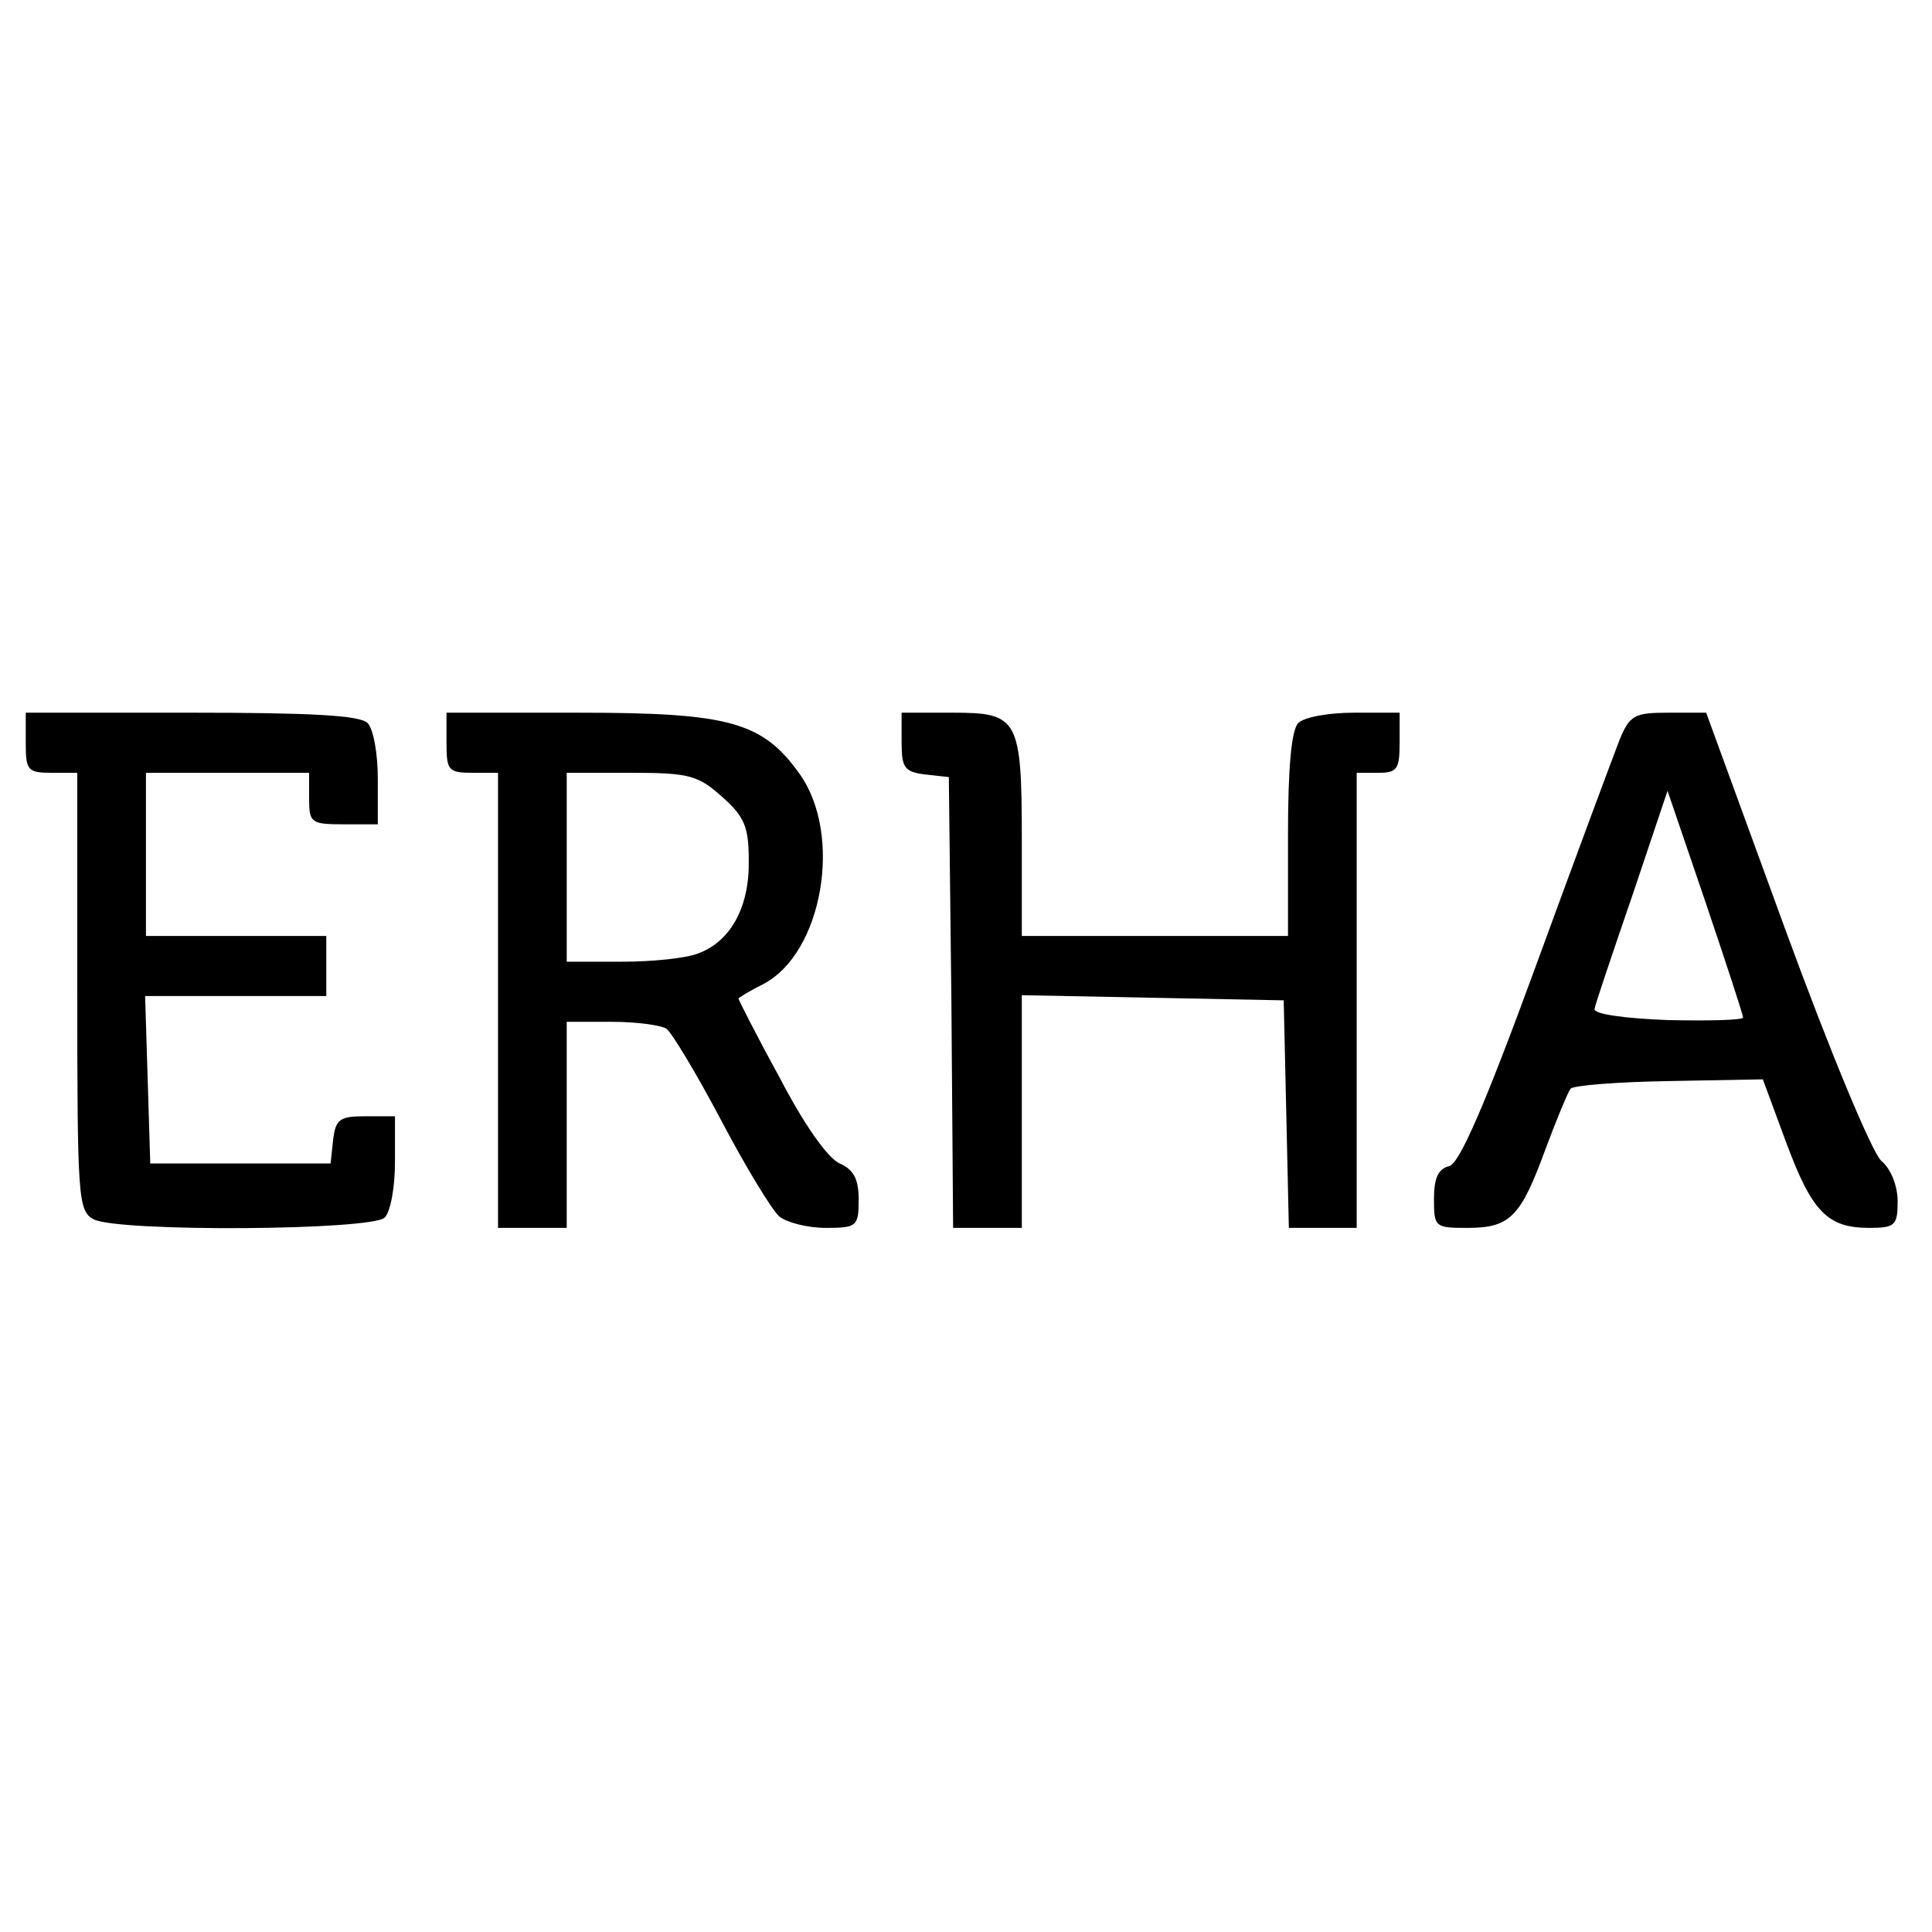
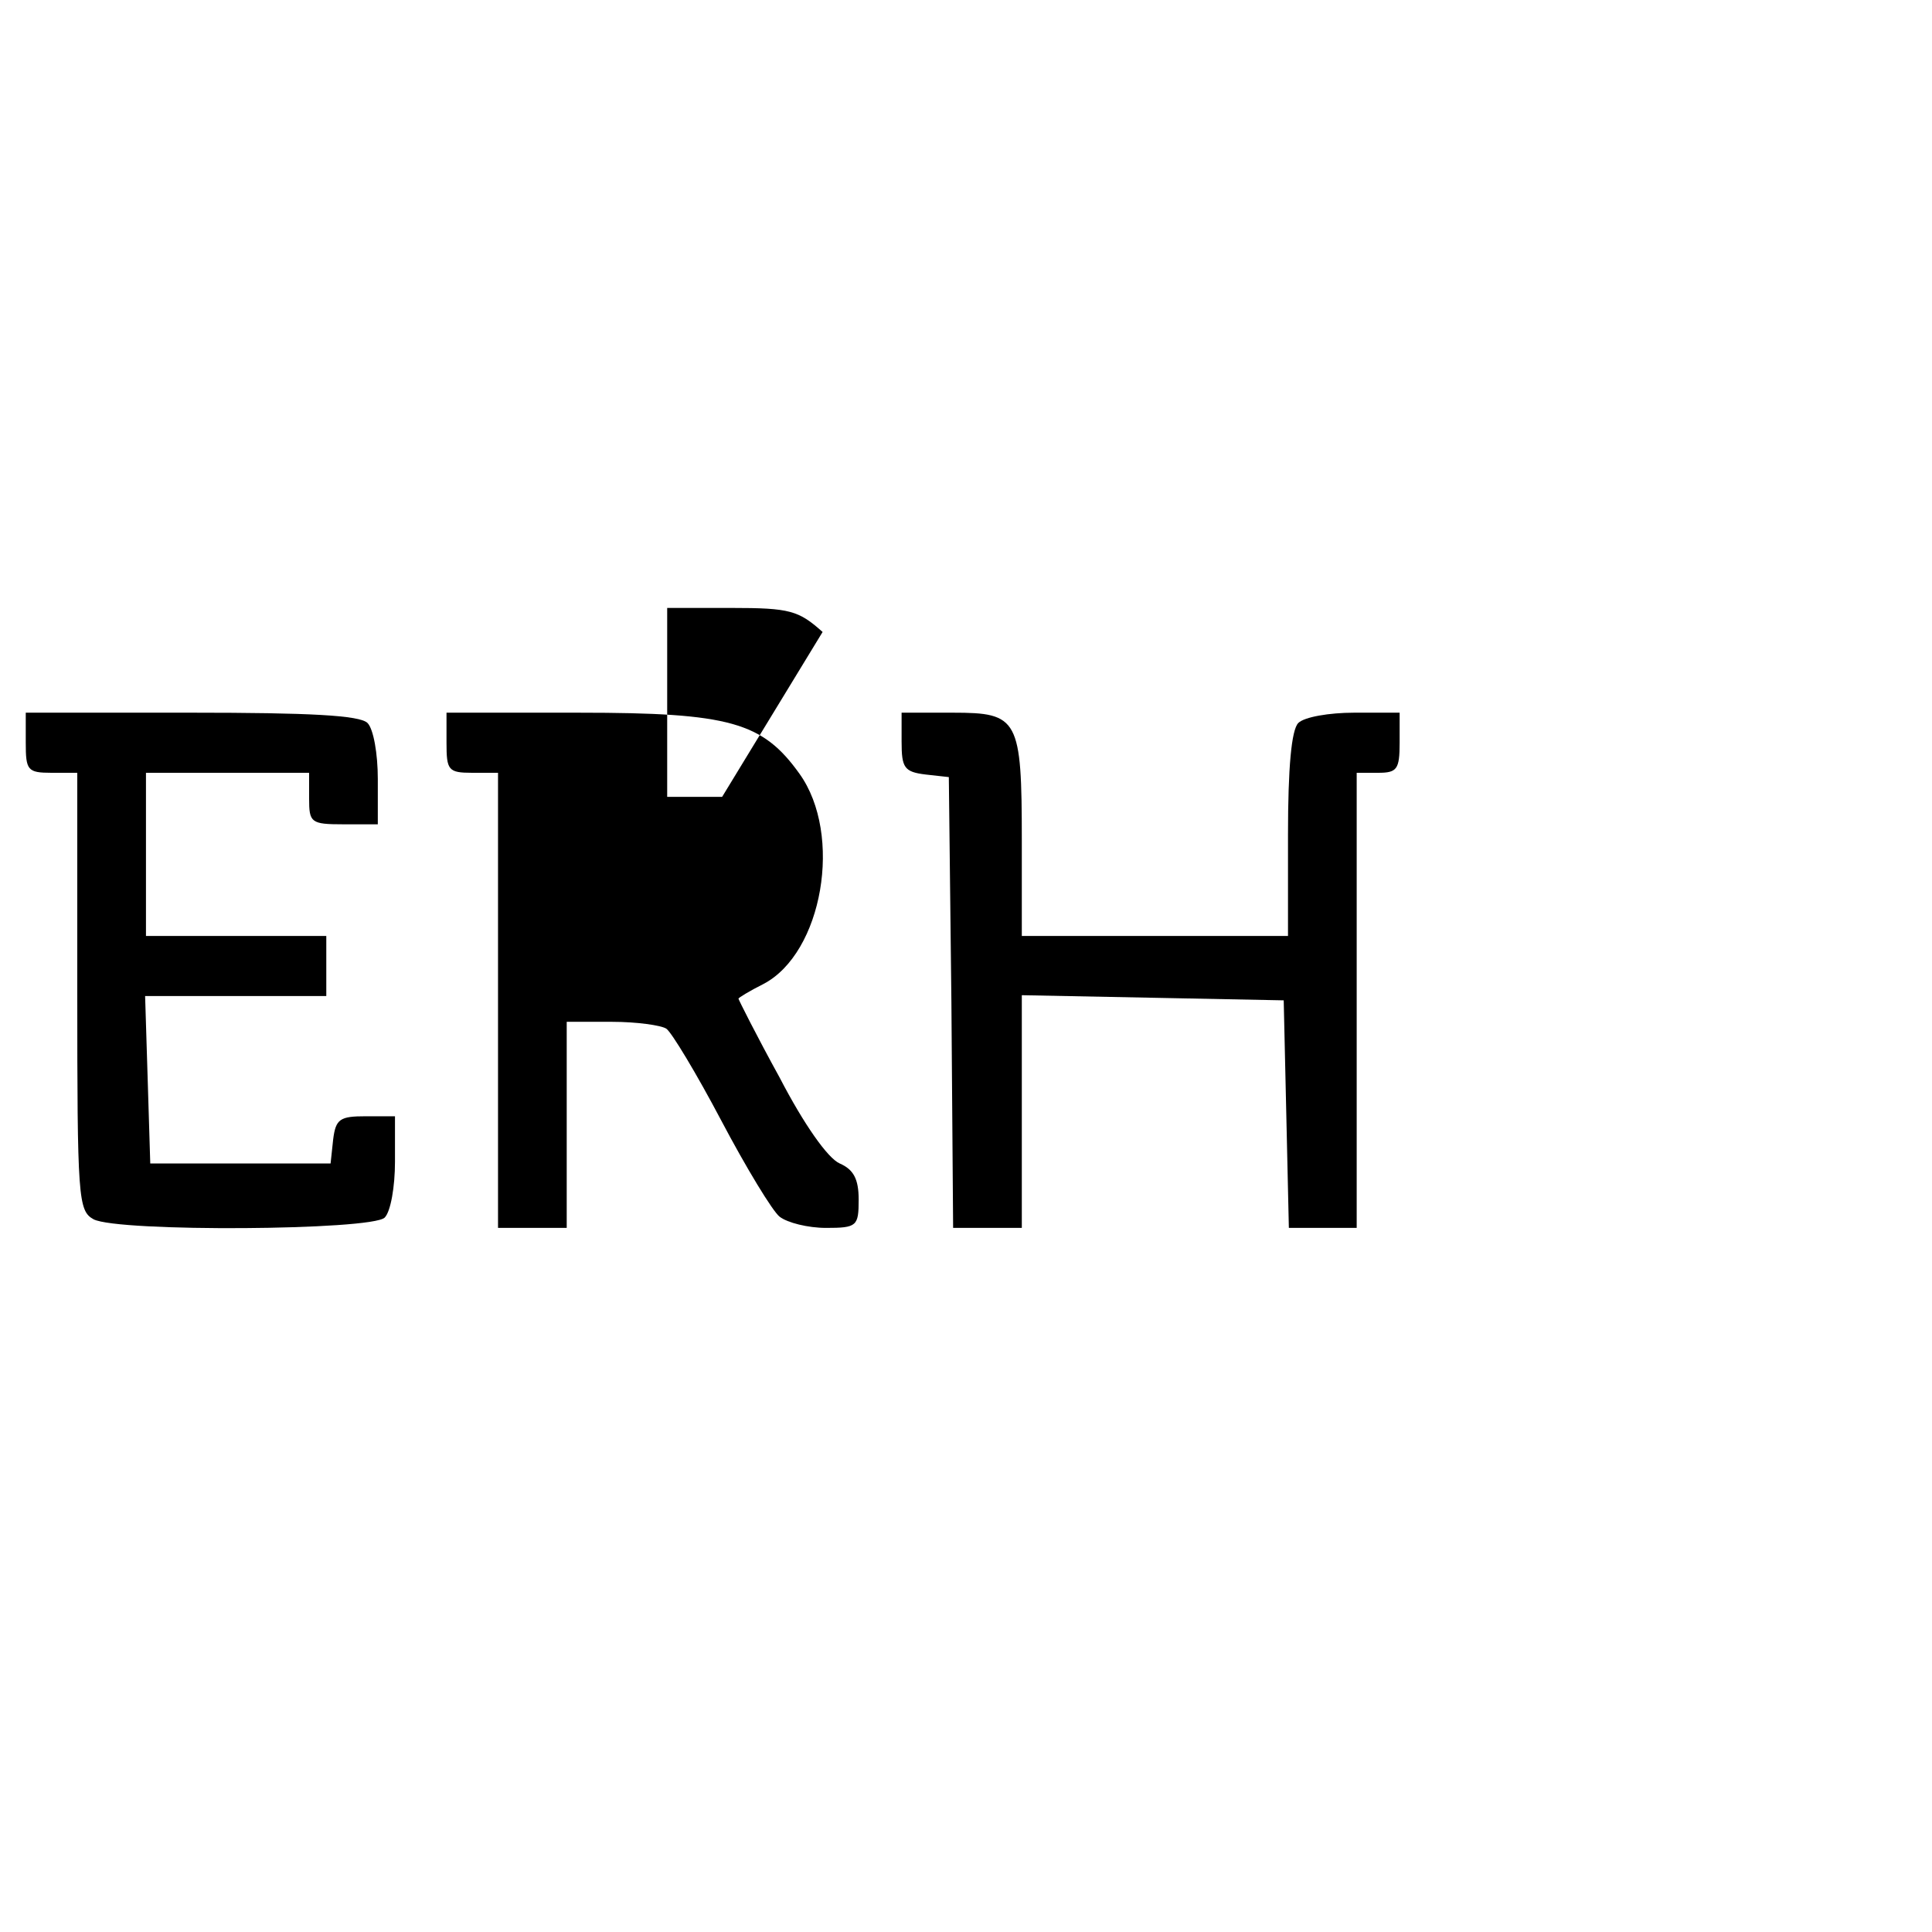
<svg xmlns="http://www.w3.org/2000/svg" version="1.0" width="225pt" height="225pt" viewBox="0 0 225 225" preserveAspectRatio="xMidYMid meet">
  <g transform="translate(0,225) scale(0.1,-0.1)" fill="#000000" stroke="none">
    <path d="M30 1385 c0 -32 2 -35 30 -35 l30 0 0 -255 c0 -241 1 -255 19 -265 29 -15 324 -13 339 2 7 7 12 36 12 65 l0 53 -34 0 c-30 0 -35 -3 -38 -27 l-3 -28 -105 0 -105 0 -3 98 -3 97 106 0 105 0 0 35 0 35 -105 0 -105 0 0 95 0 95 95 0 95 0 0 -30 c0 -28 2 -30 40 -30 l40 0 0 53 c0 29 -5 58 -12 65 -9 9 -68 12 -205 12 l-193 0 0 -35z" />
-     <path d="M520 1385 c0 -32 2 -35 30 -35 l30 0 0 -265 0 -265 40 0 40 0 0 120 0 120 53 0 c28 0 57 -4 63 -8 6 -4 35 -52 64 -107 29 -55 60 -106 68 -112 9 -7 33 -13 54 -13 36 0 38 2 38 33 0 24 -6 35 -22 42 -14 6 -42 46 -70 100 -27 49 -48 91 -48 92 0 1 13 9 29 17 69 36 93 174 42 245 -43 60 -81 71 -256 71 l-155 0 0 -35z m321 -63 c26 -23 31 -35 31 -74 1 -54 -21 -94 -58 -108 -14 -6 -54 -10 -90 -10 l-64 0 0 110 0 110 75 0 c68 0 78 -3 106 -28z" />
+     <path d="M520 1385 c0 -32 2 -35 30 -35 l30 0 0 -265 0 -265 40 0 40 0 0 120 0 120 53 0 c28 0 57 -4 63 -8 6 -4 35 -52 64 -107 29 -55 60 -106 68 -112 9 -7 33 -13 54 -13 36 0 38 2 38 33 0 24 -6 35 -22 42 -14 6 -42 46 -70 100 -27 49 -48 91 -48 92 0 1 13 9 29 17 69 36 93 174 42 245 -43 60 -81 71 -256 71 l-155 0 0 -35z m321 -63 l-64 0 0 110 0 110 75 0 c68 0 78 -3 106 -28z" />
    <path d="M1050 1386 c0 -30 3 -35 28 -38 l27 -3 3 -262 2 -263 40 0 40 0 0 135 0 136 153 -3 152 -3 3 -132 3 -133 39 0 40 0 0 265 0 265 25 0 c22 0 25 4 25 35 l0 35 -53 0 c-29 0 -58 -5 -65 -12 -8 -8 -12 -52 -12 -130 l0 -118 -155 0 -155 0 0 111 c0 142 -4 149 -80 149 l-60 0 0 -34z" />
-     <path d="M1886 1388 c-7 -18 -51 -136 -97 -262 -60 -164 -89 -230 -101 -234 -13 -3 -18 -14 -18 -38 0 -33 1 -34 39 -34 50 0 62 13 91 92 13 35 26 66 29 70 3 4 55 8 115 9 l109 2 27 -73 c30 -81 48 -100 97 -100 30 0 33 3 33 31 0 18 -8 38 -19 47 -11 10 -60 128 -112 270 l-92 252 -44 0 c-40 0 -45 -3 -57 -32z m144 -323 c0 -3 -39 -4 -87 -3 -52 2 -87 7 -86 13 1 6 21 65 44 132 l41 122 44 -129 c24 -71 44 -132 44 -135z" />
  </g>
</svg>